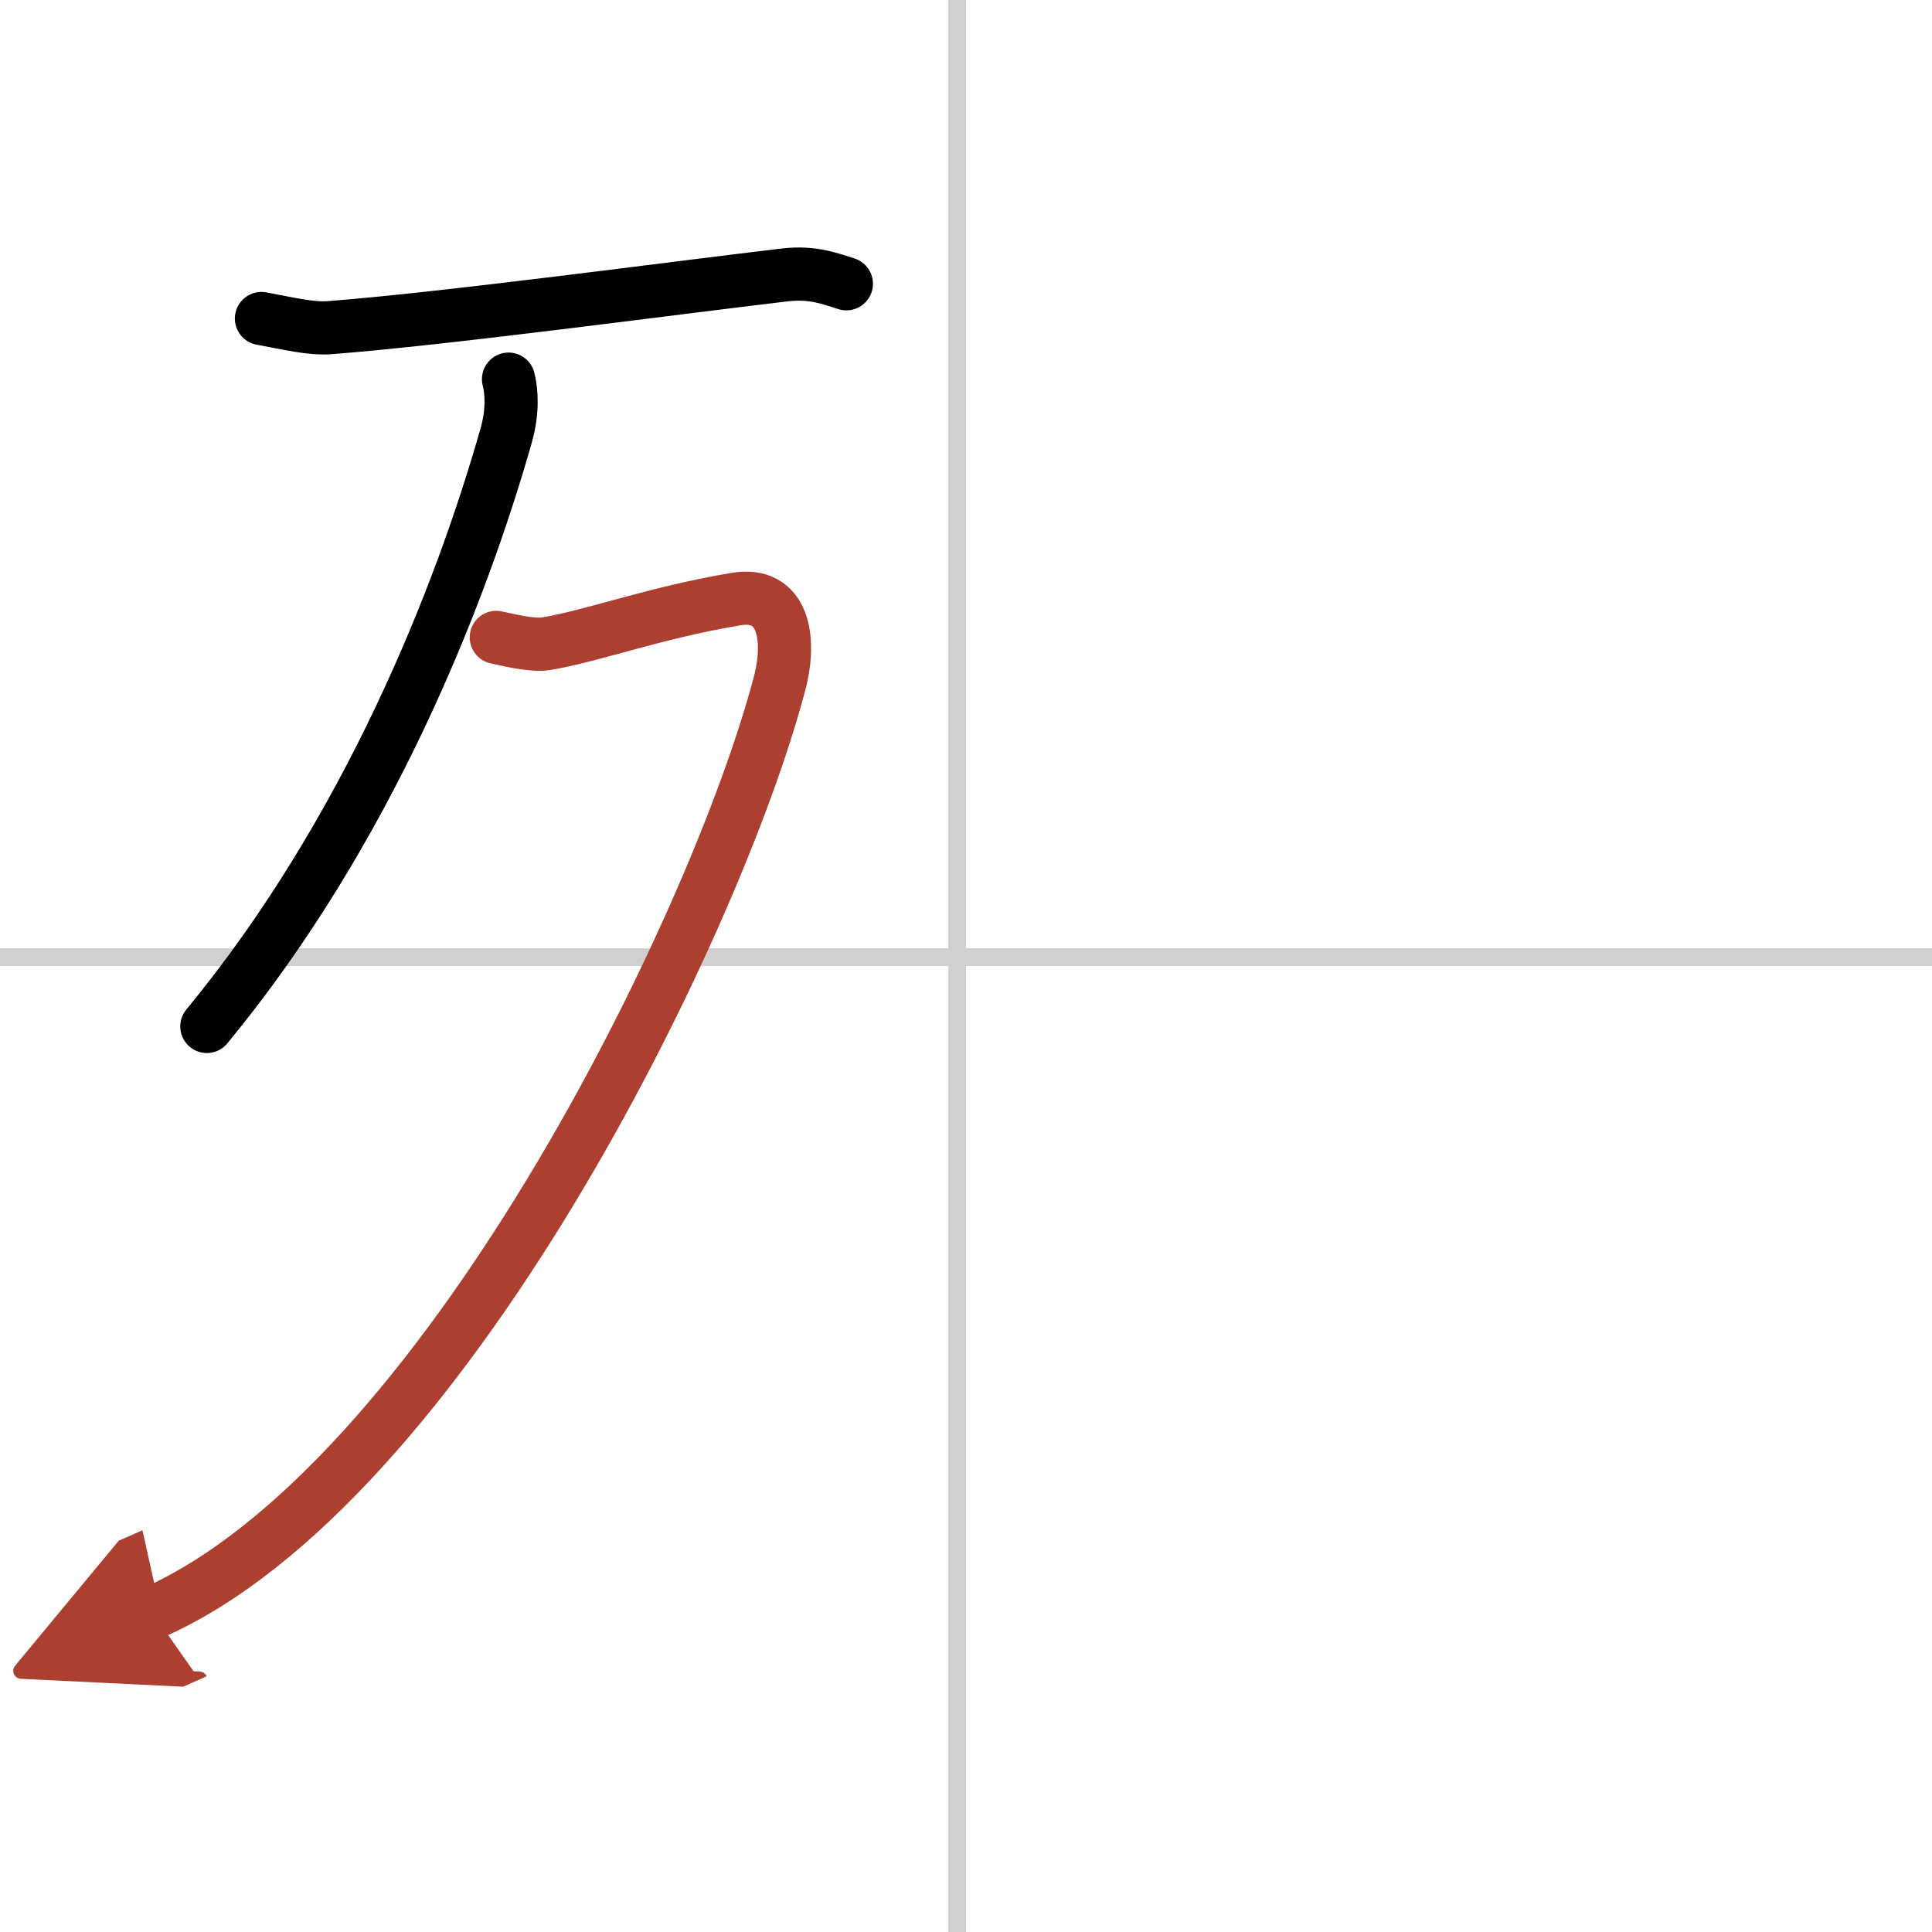
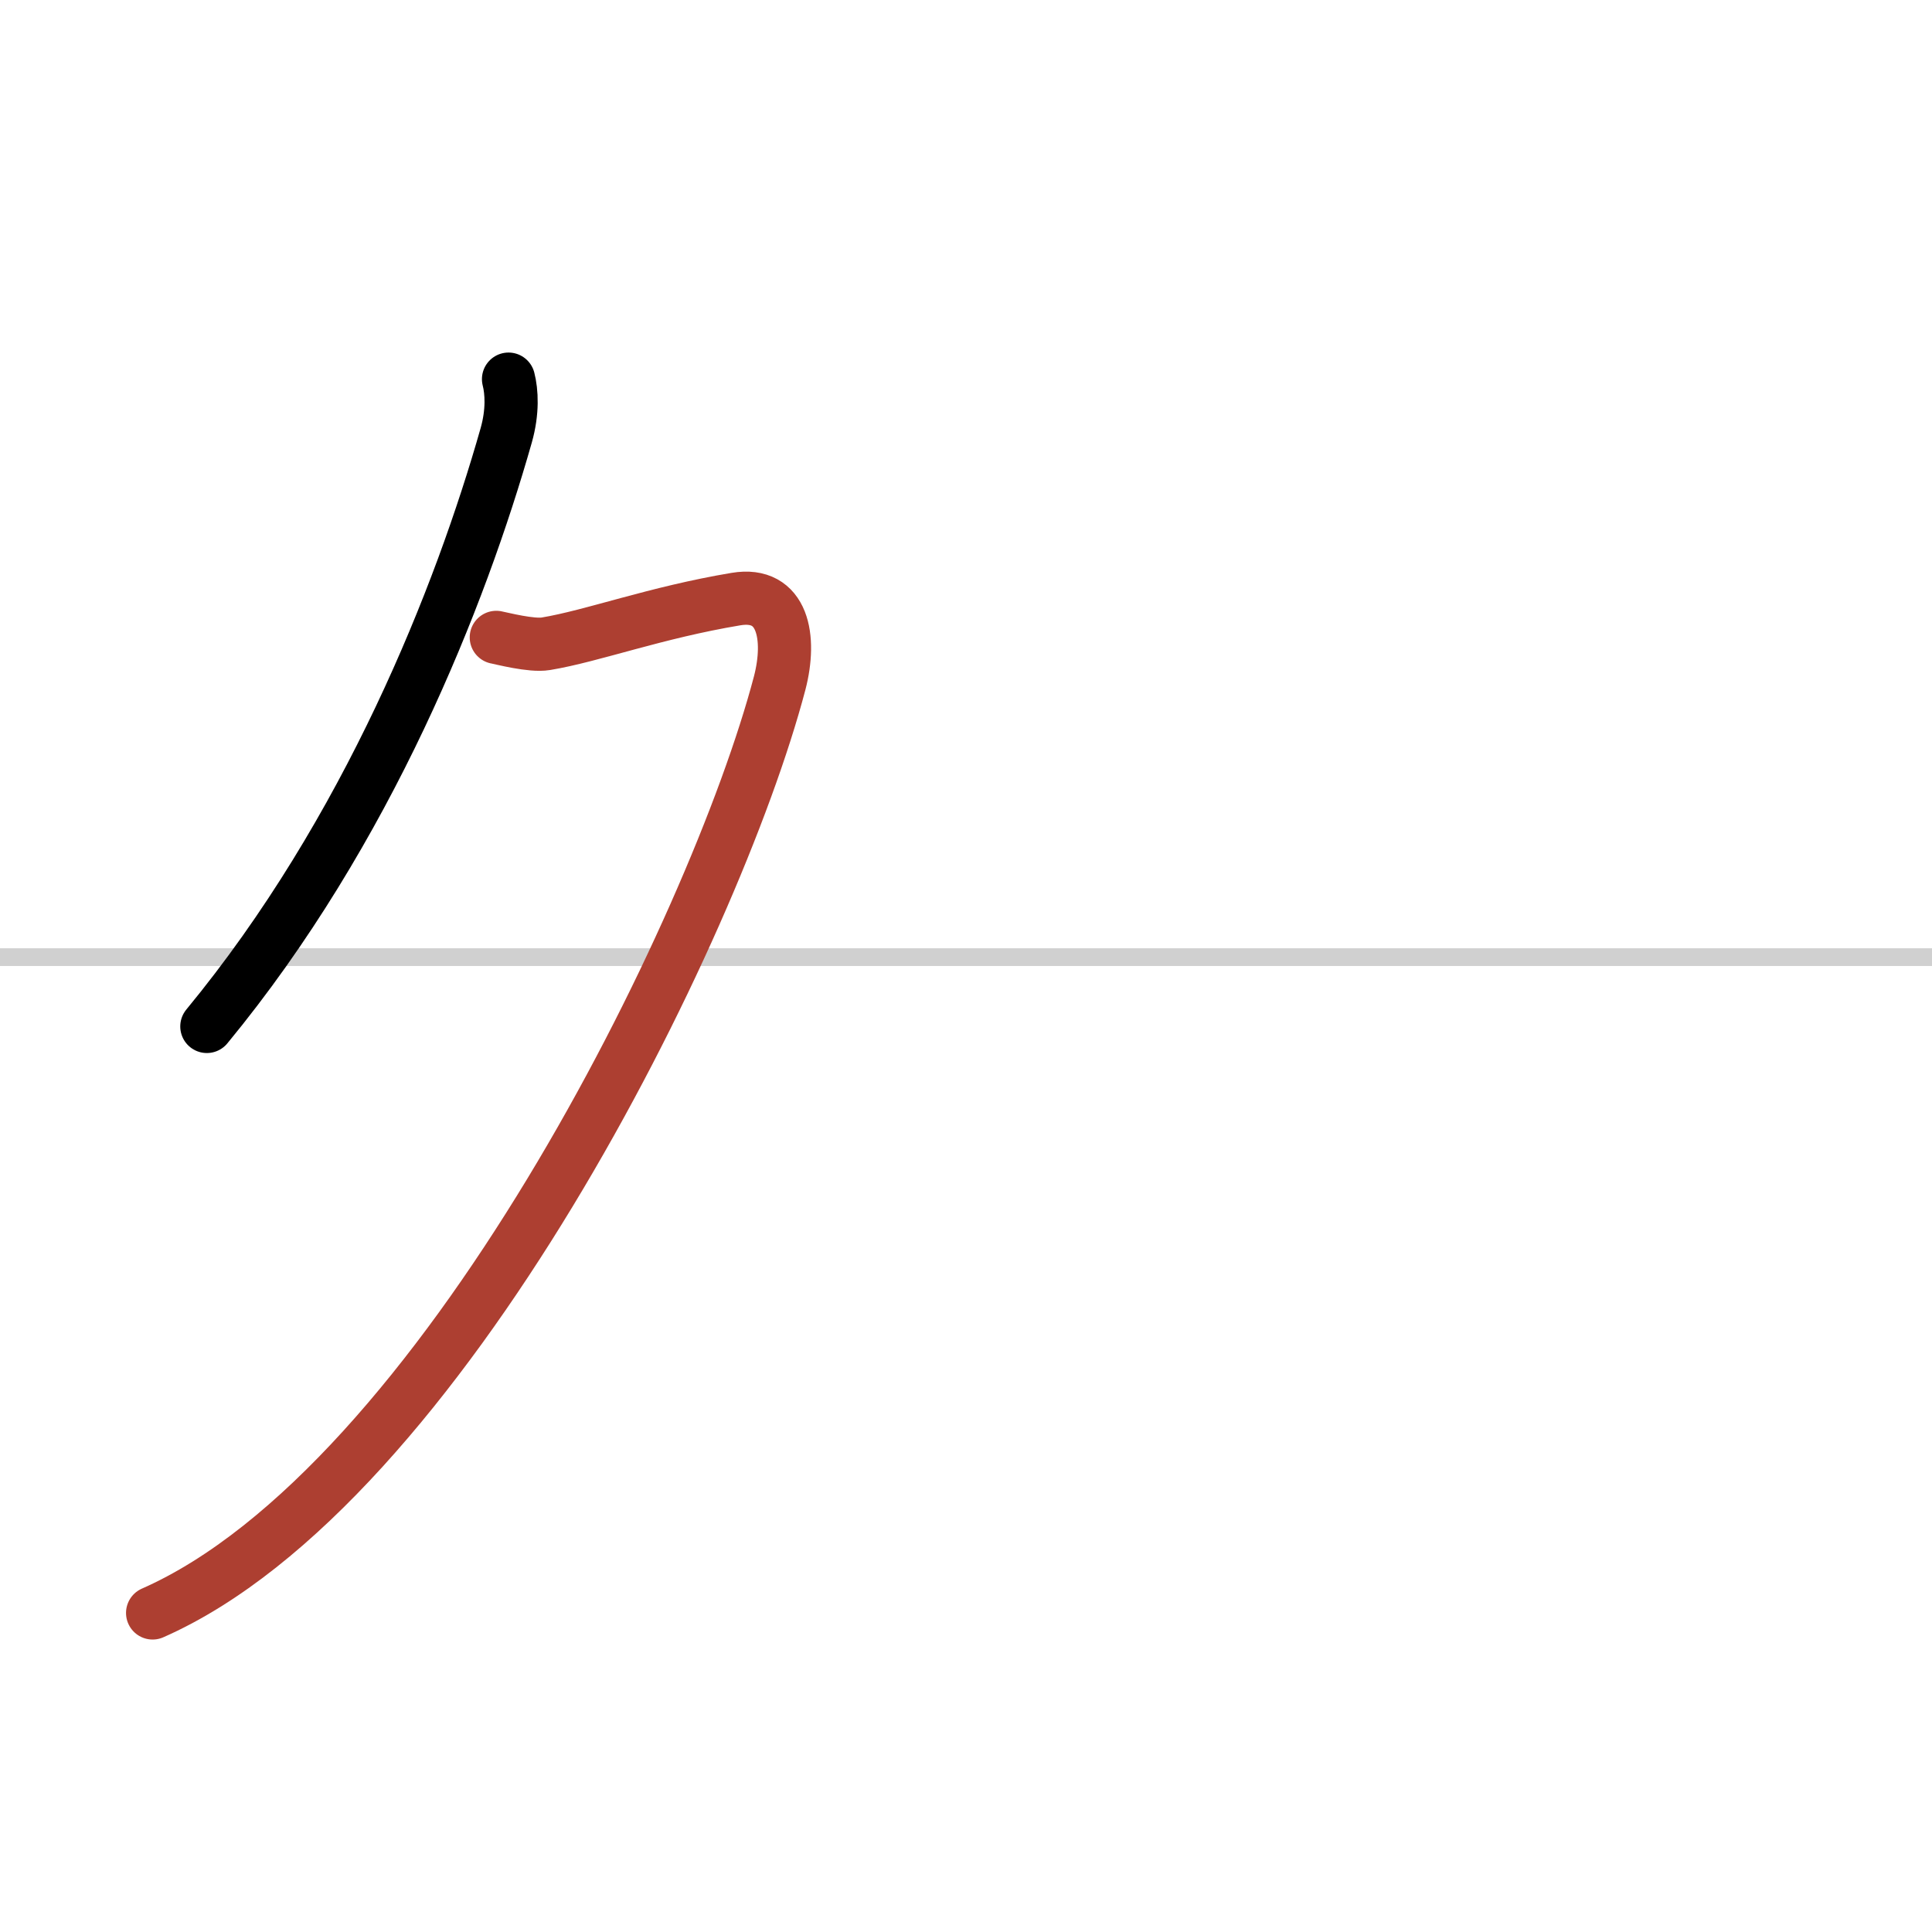
<svg xmlns="http://www.w3.org/2000/svg" width="400" height="400" viewBox="0 0 109 109">
  <defs>
    <marker id="a" markerWidth="4" orient="auto" refX="1" refY="5" viewBox="0 0 10 10">
-       <polyline points="0 0 10 5 0 10 1 5" fill="#ad3f31" stroke="#ad3f31" />
-     </marker>
+       </marker>
  </defs>
  <g fill="none" stroke="#000" stroke-linecap="round" stroke-linejoin="round" stroke-width="3">
    <rect width="100%" height="100%" fill="#fff" stroke="#fff" />
-     <line x1="54" x2="54" y2="109" stroke="#d0d0d0" stroke-width="1" />
    <line x2="109" y1="54" y2="54" stroke="#d0d0d0" stroke-width="1" />
-     <path d="M14.75,17.97c1.5,0.28,2.79,0.59,3.8,0.52C25,18,38,16.25,44.28,15.51c1.64-0.19,2.64,0.25,3.47,0.5" />
    <path d="m28.69 21.39c0.18 0.7 0.25 1.83-0.13 3.17-2.57 9.05-7.79 22.31-16.89 33.35" />
    <path d="M28,35.96c0.28,0.05,1.99,0.5,2.8,0.36c2.65-0.44,6.17-1.76,10.72-2.52c2.68-0.45,3.13,2.19,2.47,4.73C40.33,52.44,24.86,83.84,8.61,91" marker-end="url(#a)" stroke="#ad3f31" />
  </g>
</svg>